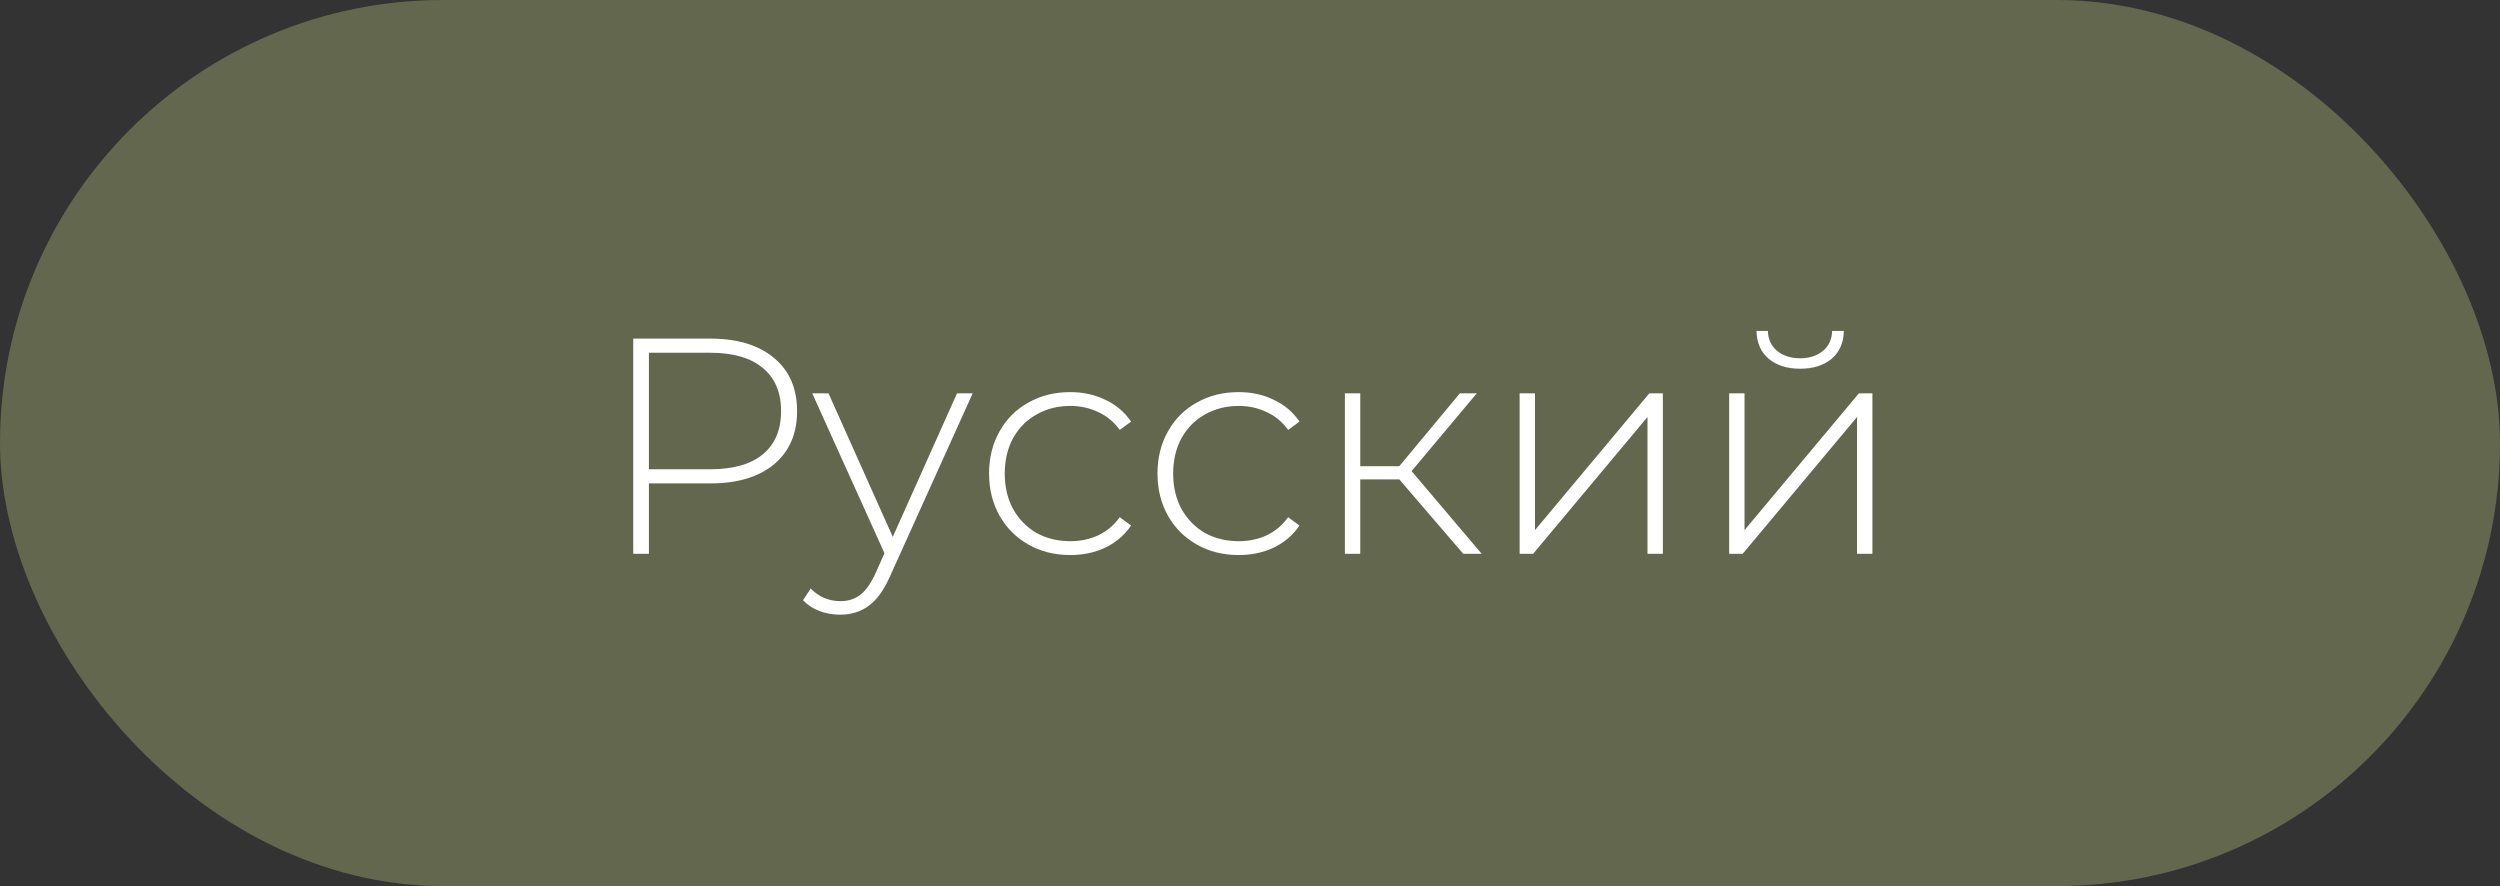
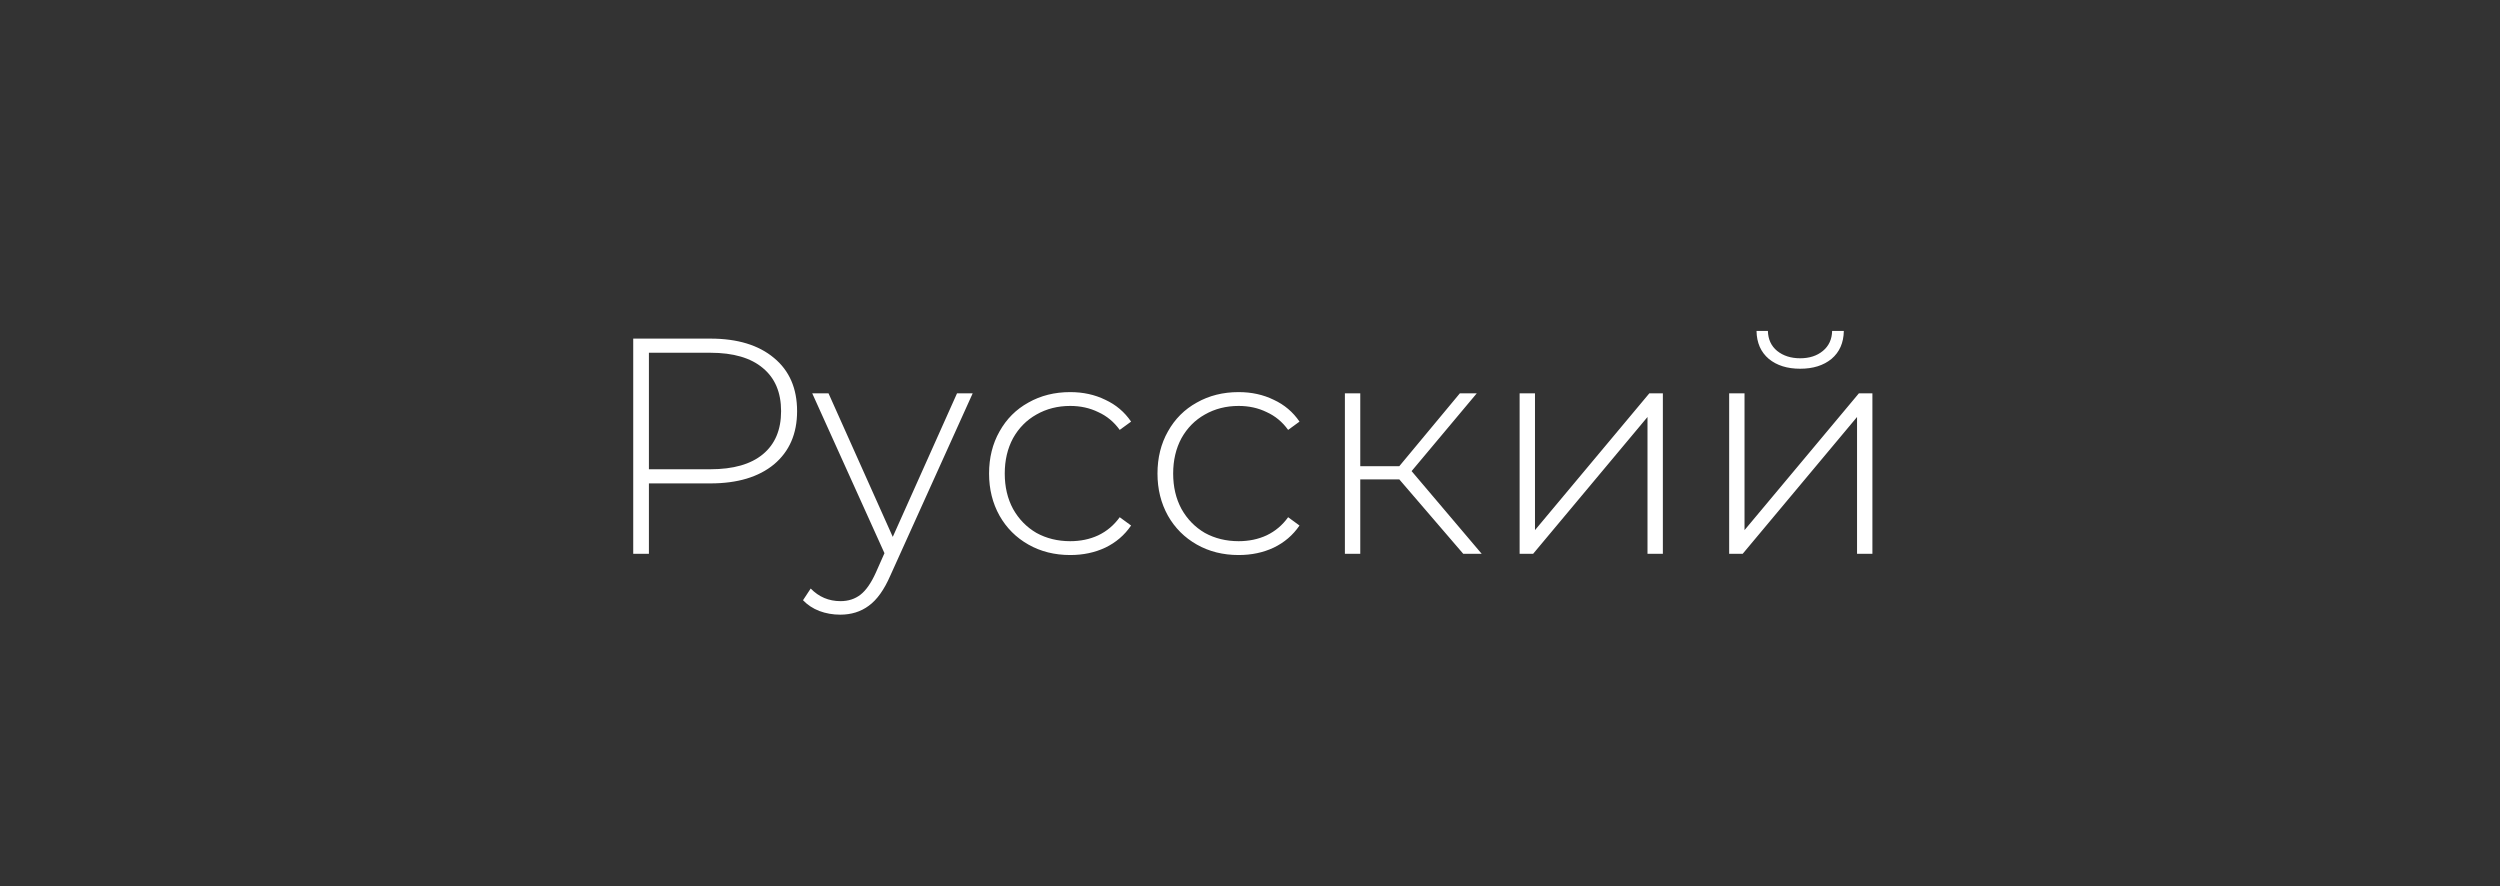
<svg xmlns="http://www.w3.org/2000/svg" width="158" height="56" viewBox="0 0 158 56" fill="none">
  <rect x="0" y="0" width="158" height="56" fill="#333333" stroke="none" />
-   <rect width="158" height="56" rx="28" fill="#62674D" />
  <path d="M44.897 21.4C46.606 21.4 47.947 21.808 48.919 22.624C49.89 23.427 50.376 24.547 50.376 25.985C50.376 27.41 49.89 28.53 48.919 29.346C47.947 30.149 46.606 30.551 44.897 30.551H41.011V35H40.02V21.4H44.897ZM44.897 29.657C46.347 29.657 47.455 29.34 48.219 28.705C48.983 28.07 49.365 27.164 49.365 25.985C49.365 24.807 48.983 23.9 48.219 23.265C47.455 22.618 46.347 22.294 44.897 22.294H41.011V29.657H44.897ZM61.474 24.858L56.268 36.379C55.879 37.273 55.426 37.908 54.908 38.283C54.403 38.659 53.8 38.847 53.101 38.847C52.635 38.847 52.194 38.769 51.78 38.614C51.378 38.458 51.035 38.232 50.75 37.934L51.236 37.195C51.754 37.727 52.382 37.992 53.12 37.992C53.612 37.992 54.033 37.856 54.383 37.584C54.733 37.312 55.057 36.846 55.355 36.185L55.898 34.961L51.333 24.858H52.362L56.423 33.931L60.484 24.858H61.474ZM67.638 35.078C66.654 35.078 65.773 34.858 64.996 34.417C64.219 33.977 63.61 33.368 63.17 32.591C62.729 31.801 62.509 30.914 62.509 29.929C62.509 28.932 62.729 28.045 63.17 27.267C63.61 26.477 64.219 25.869 64.996 25.441C65.773 25.001 66.654 24.781 67.638 24.781C68.454 24.781 69.192 24.942 69.853 25.266C70.526 25.577 71.07 26.037 71.485 26.646L70.766 27.17C70.403 26.665 69.95 26.29 69.406 26.044C68.875 25.784 68.286 25.655 67.638 25.655C66.848 25.655 66.136 25.836 65.501 26.199C64.879 26.549 64.387 27.047 64.024 27.695C63.675 28.343 63.5 29.087 63.5 29.929C63.5 30.771 63.675 31.516 64.024 32.163C64.387 32.811 64.879 33.316 65.501 33.679C66.136 34.029 66.848 34.203 67.638 34.203C68.286 34.203 68.875 34.08 69.406 33.834C69.95 33.575 70.403 33.193 70.766 32.688L71.485 33.213C71.07 33.821 70.526 34.288 69.853 34.611C69.192 34.922 68.454 35.078 67.638 35.078ZM78.282 35.078C77.298 35.078 76.417 34.858 75.64 34.417C74.863 33.977 74.254 33.368 73.813 32.591C73.373 31.801 73.153 30.914 73.153 29.929C73.153 28.932 73.373 28.045 73.813 27.267C74.254 26.477 74.863 25.869 75.64 25.441C76.417 25.001 77.298 24.781 78.282 24.781C79.098 24.781 79.836 24.942 80.497 25.266C81.17 25.577 81.714 26.037 82.129 26.646L81.41 27.17C81.047 26.665 80.594 26.29 80.05 26.044C79.519 25.784 78.93 25.655 78.282 25.655C77.492 25.655 76.779 25.836 76.145 26.199C75.523 26.549 75.031 27.047 74.668 27.695C74.319 28.343 74.144 29.087 74.144 29.929C74.144 30.771 74.319 31.516 74.668 32.163C75.031 32.811 75.523 33.316 76.145 33.679C76.779 34.029 77.492 34.203 78.282 34.203C78.93 34.203 79.519 34.08 80.05 33.834C80.594 33.575 81.047 33.193 81.41 32.688L82.129 33.213C81.714 33.821 81.17 34.288 80.497 34.611C79.836 34.922 79.098 35.078 78.282 35.078ZM88.436 30.298H85.969V35H84.997V24.858H85.969V29.463H88.436L92.263 24.858H93.332L89.213 29.774L93.643 35H92.477L88.436 30.298ZM96.04 24.858H97.011V33.504L104.238 24.858H105.093V35H104.122V26.354L96.894 35H96.04V24.858ZM109.283 24.858H110.254V33.504L117.482 24.858H118.336V35H117.365V26.354L110.138 35H109.283V24.858ZM113.771 23.304C112.955 23.304 112.294 23.097 111.789 22.682C111.284 22.255 111.025 21.666 111.012 20.914H111.731C111.744 21.445 111.938 21.866 112.314 22.177C112.702 22.488 113.188 22.643 113.771 22.643C114.354 22.643 114.833 22.488 115.208 22.177C115.584 21.866 115.778 21.445 115.791 20.914H116.53C116.517 21.666 116.258 22.255 115.752 22.682C115.247 23.097 114.587 23.304 113.771 23.304Z" fill="white" />
</svg>